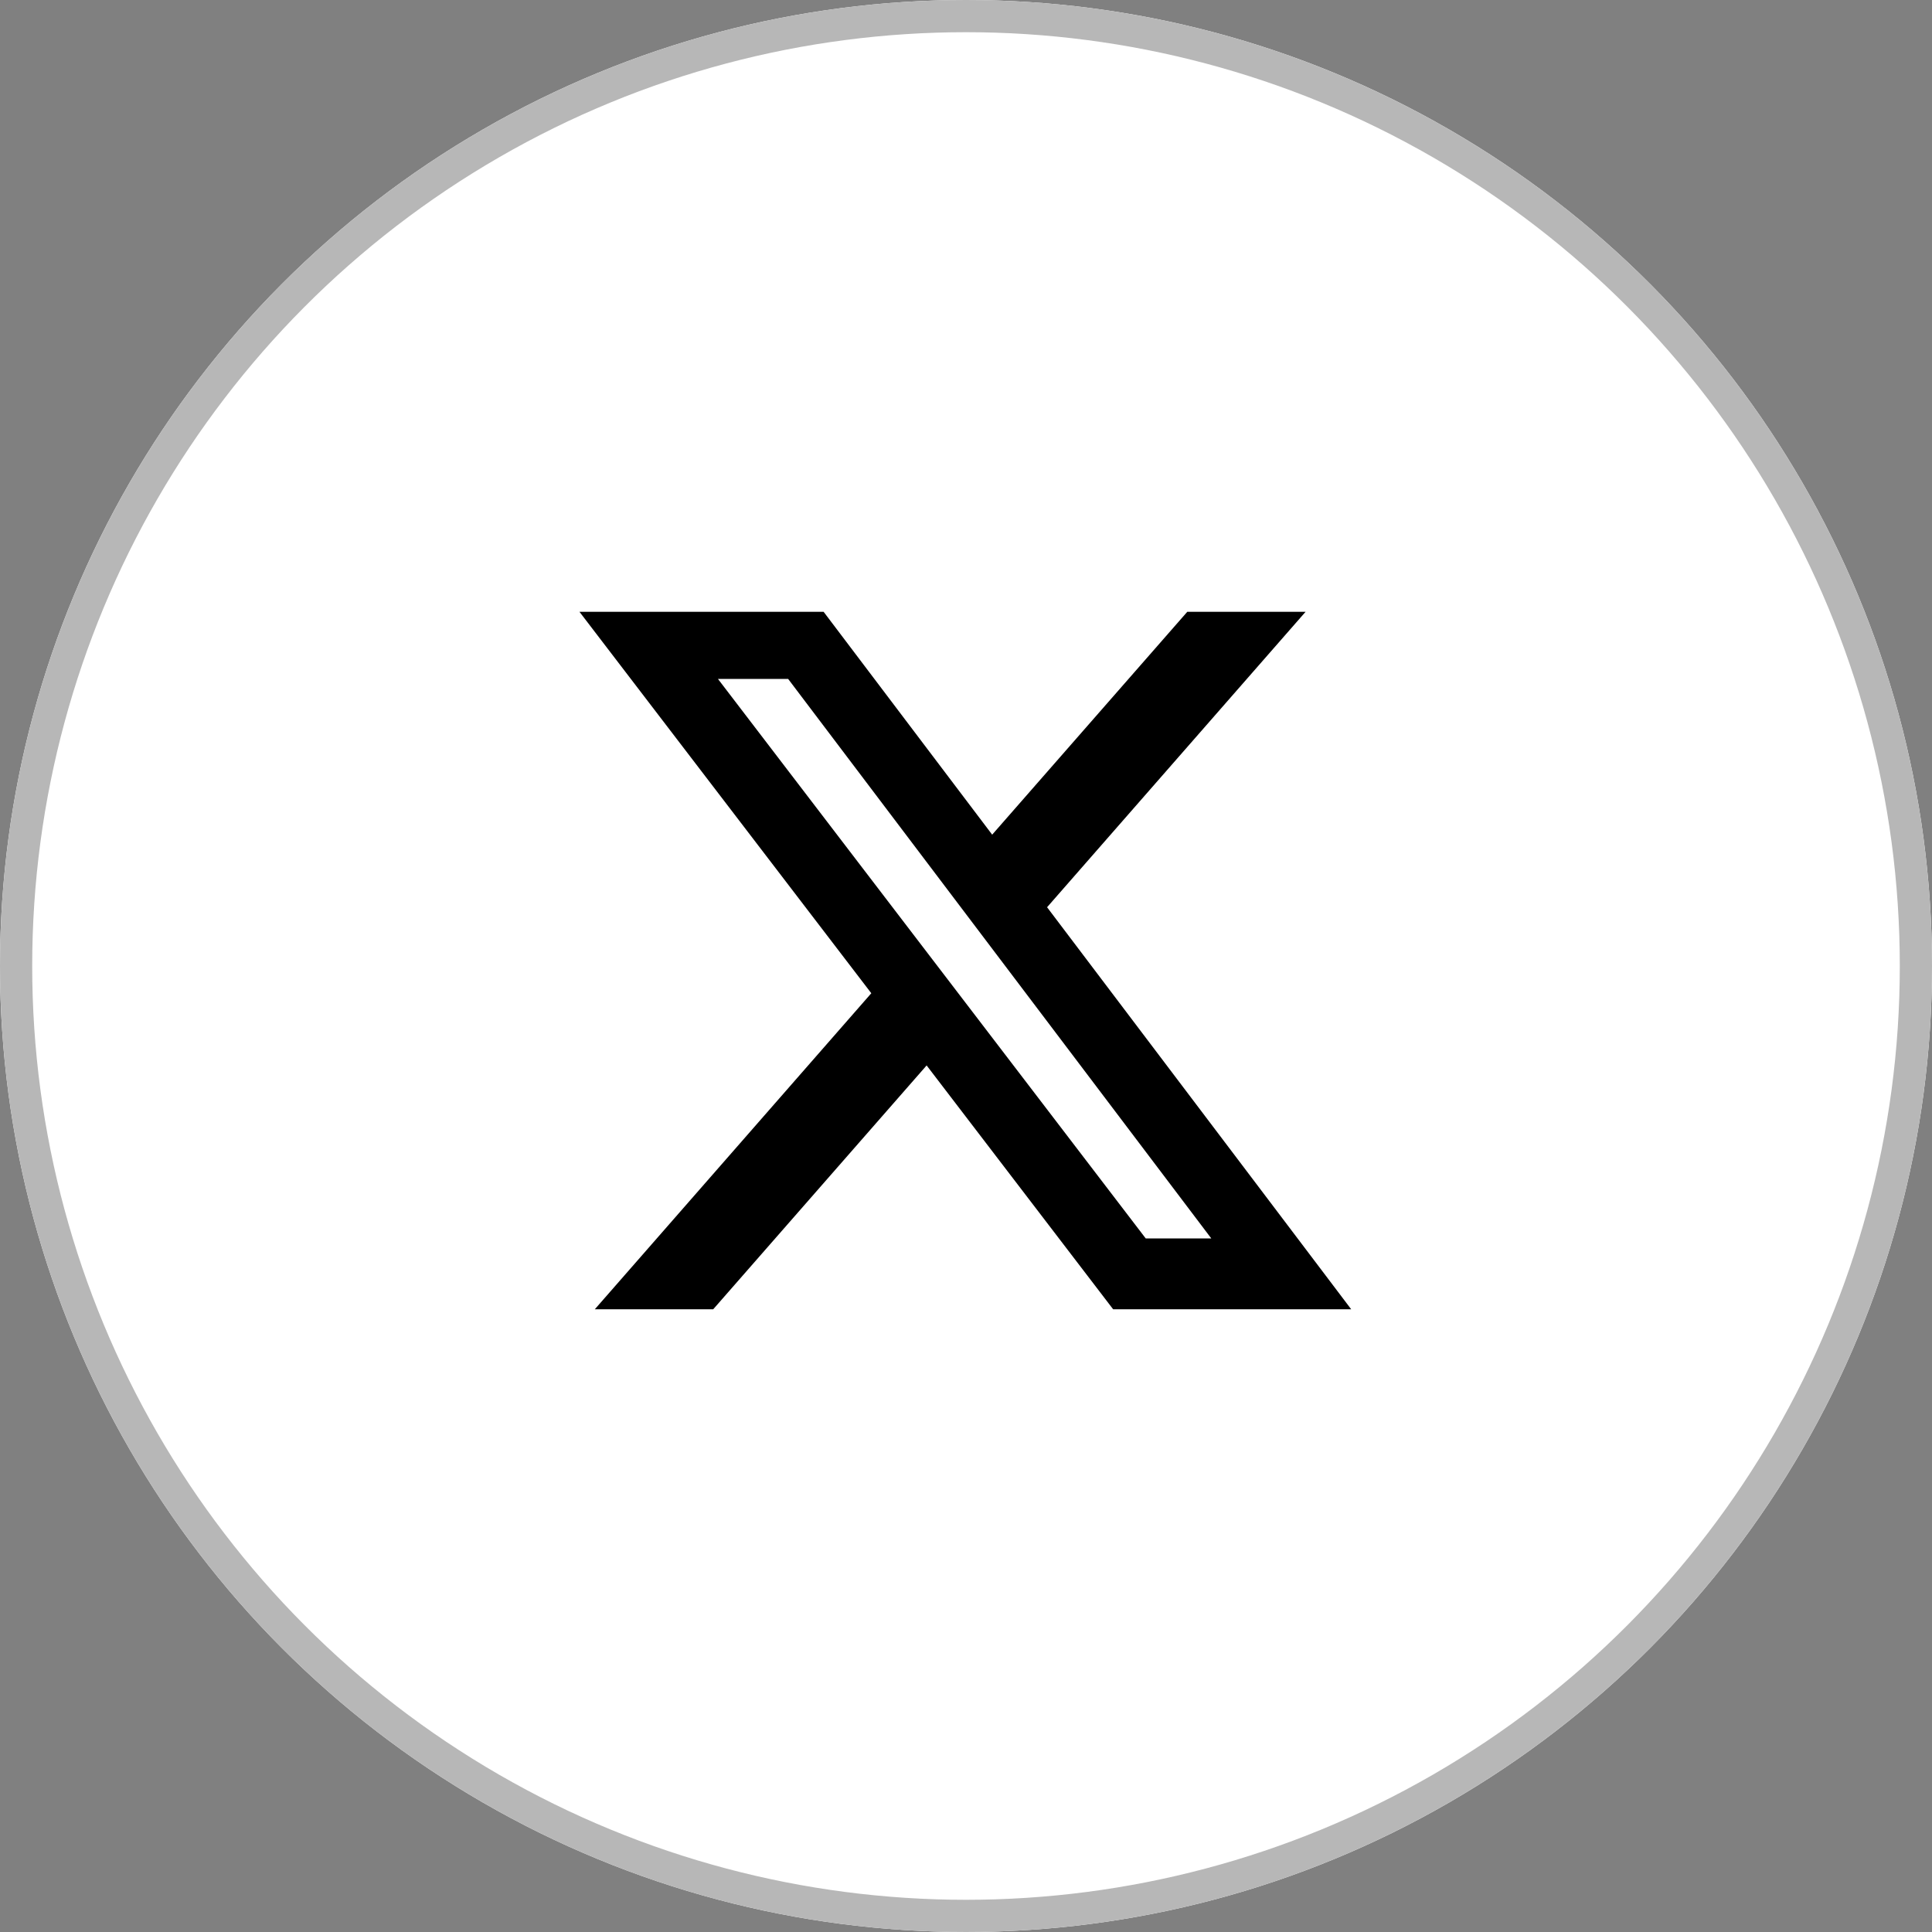
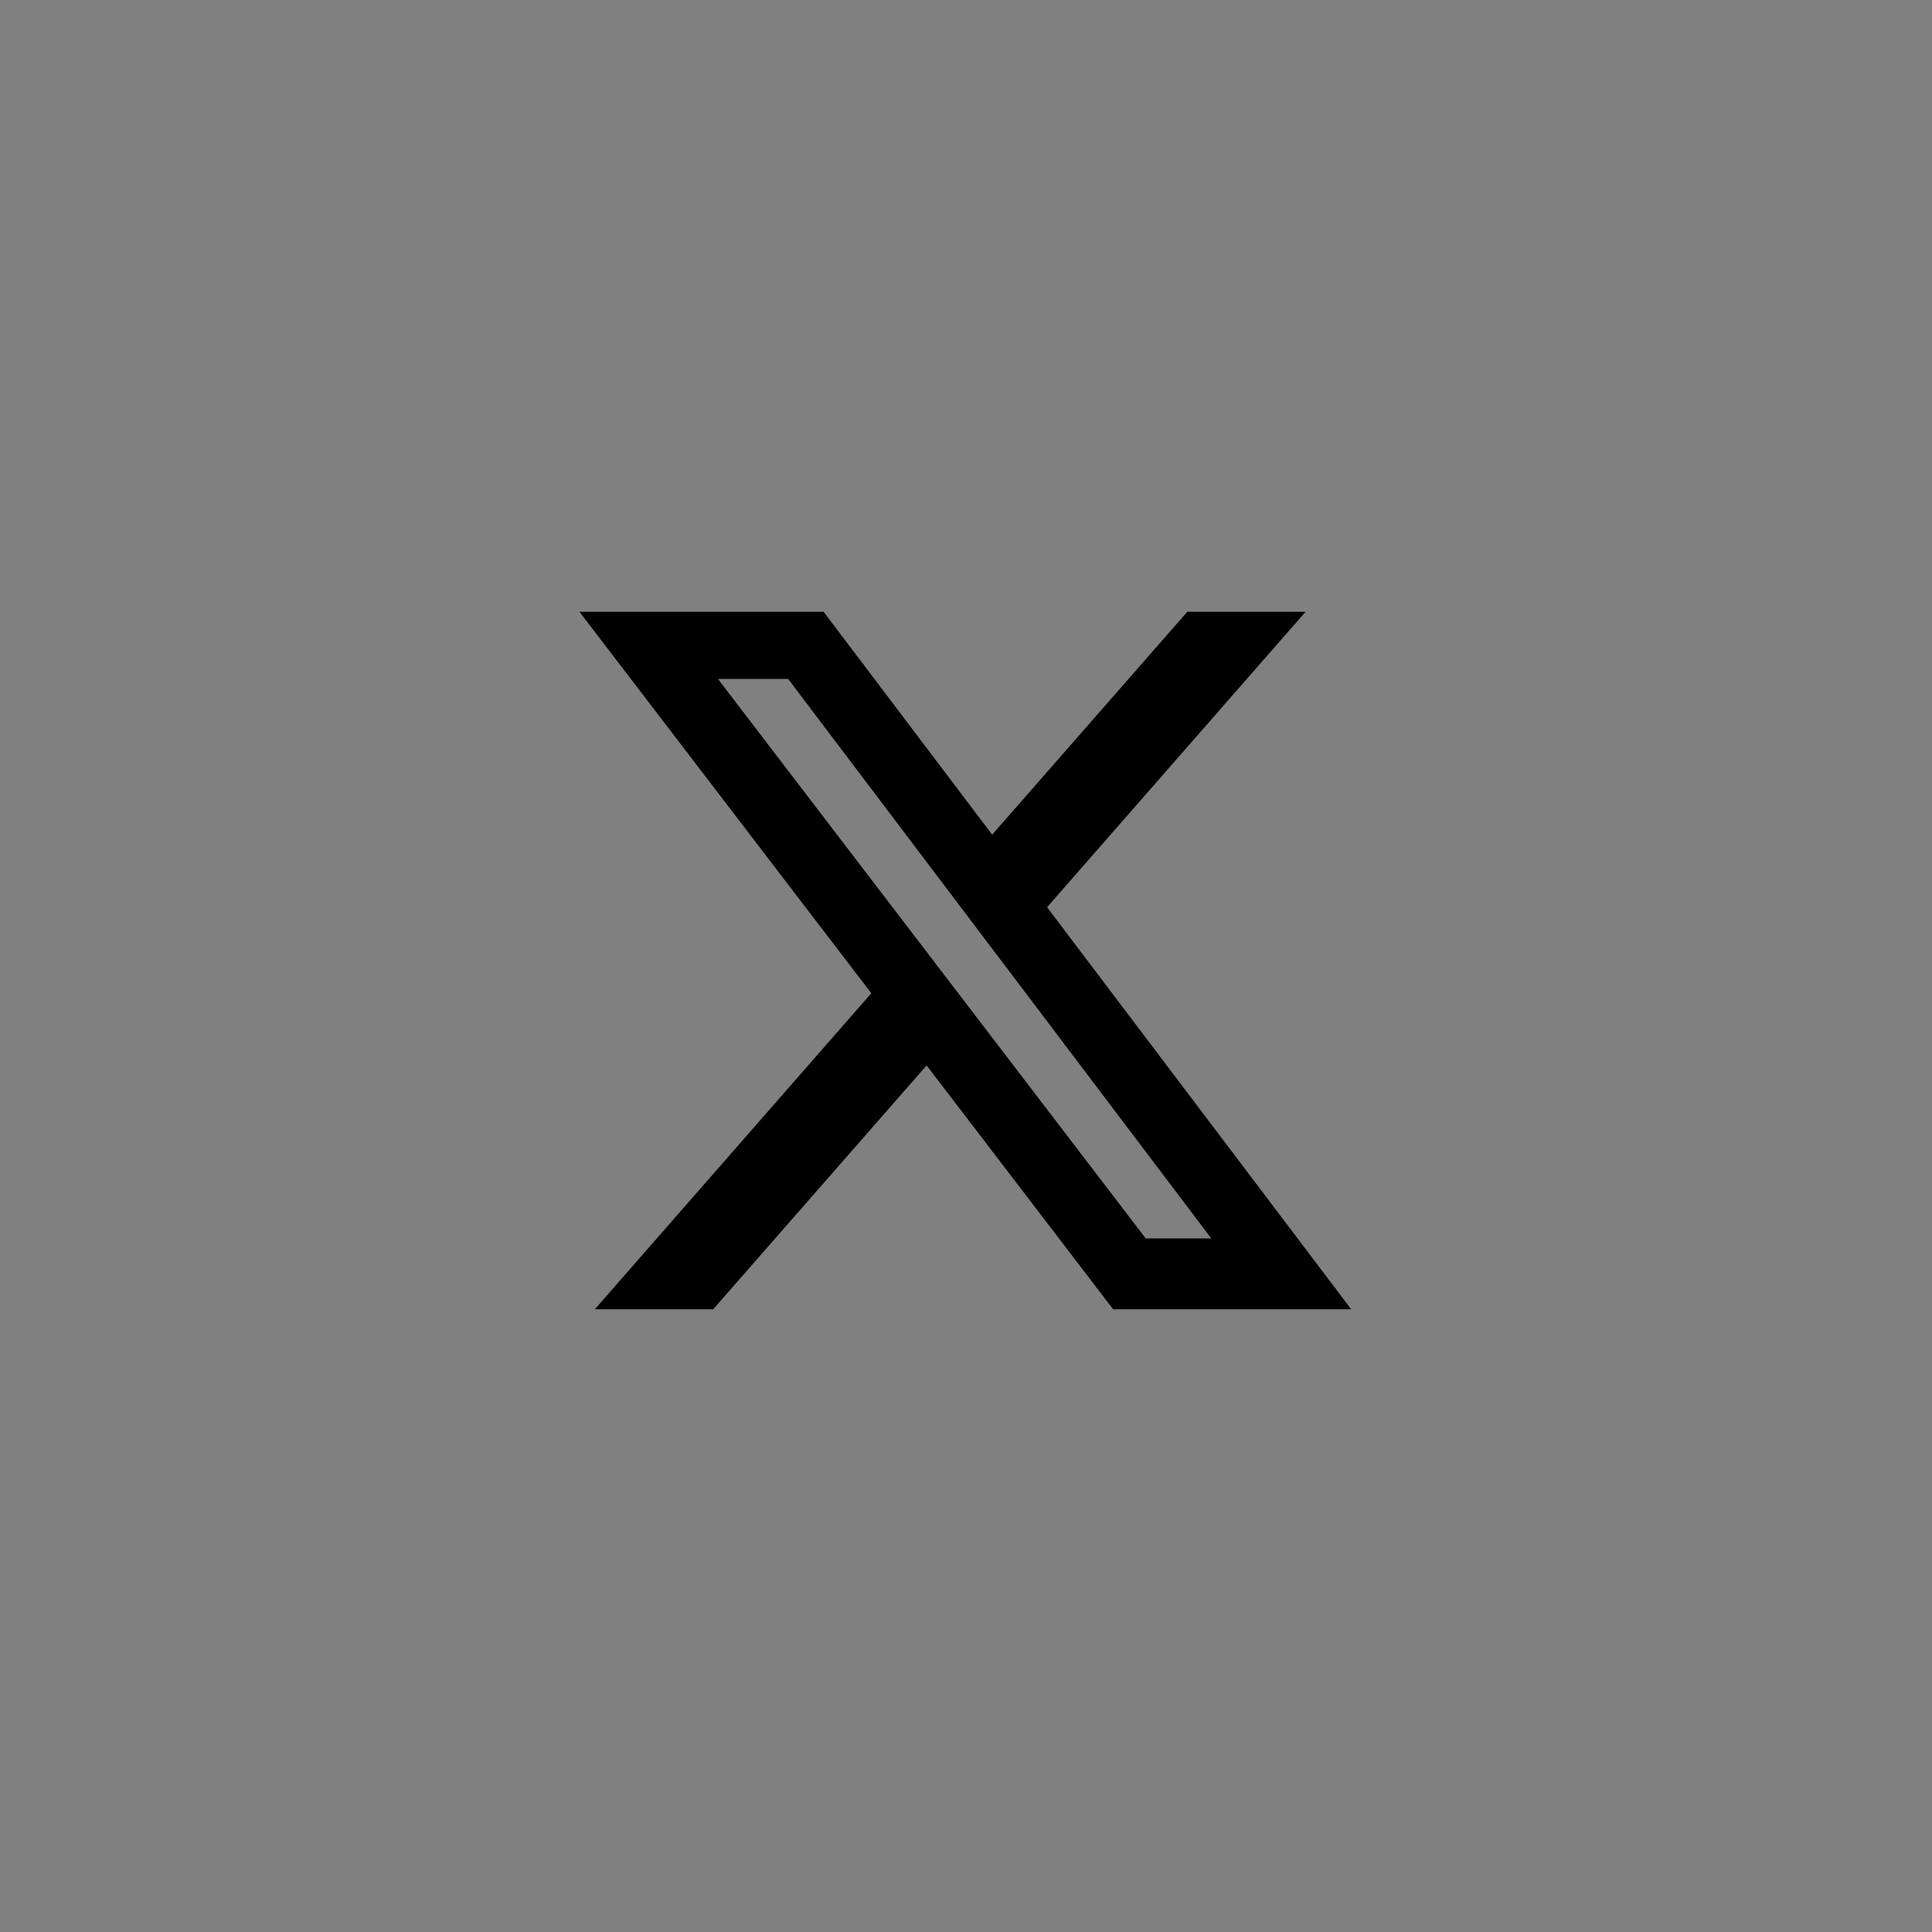
<svg xmlns="http://www.w3.org/2000/svg" width="60" height="60" viewBox="0 0 60 60">
  <rect x="0" y="0" width="60" height="60" fill="#808080" stroke="none" />
  <g id="グループ_279" data-name="グループ 279" transform="translate(-190 -2854)">
    <g id="楕円形_5" data-name="楕円形 5" transform="translate(190 2854)" fill="#fff" stroke="#b7b7b7" stroke-width="1">
-       <circle cx="30" cy="30" r="30" stroke="none" />
-       <circle cx="30" cy="30" r="29.5" fill="none" />
-     </g>
+       </g>
    <path id="x" d="M72.376,96h3.674l-8.028,9.175,9.444,12.485H70.073l-5.792-7.572-6.627,7.572H53.977l8.586-9.814L53.5,96h7.582l5.235,6.921Zm-1.29,19.461h2.036L59.98,98.084H57.8Z" transform="translate(154.496 2777)" />
  </g>
</svg>